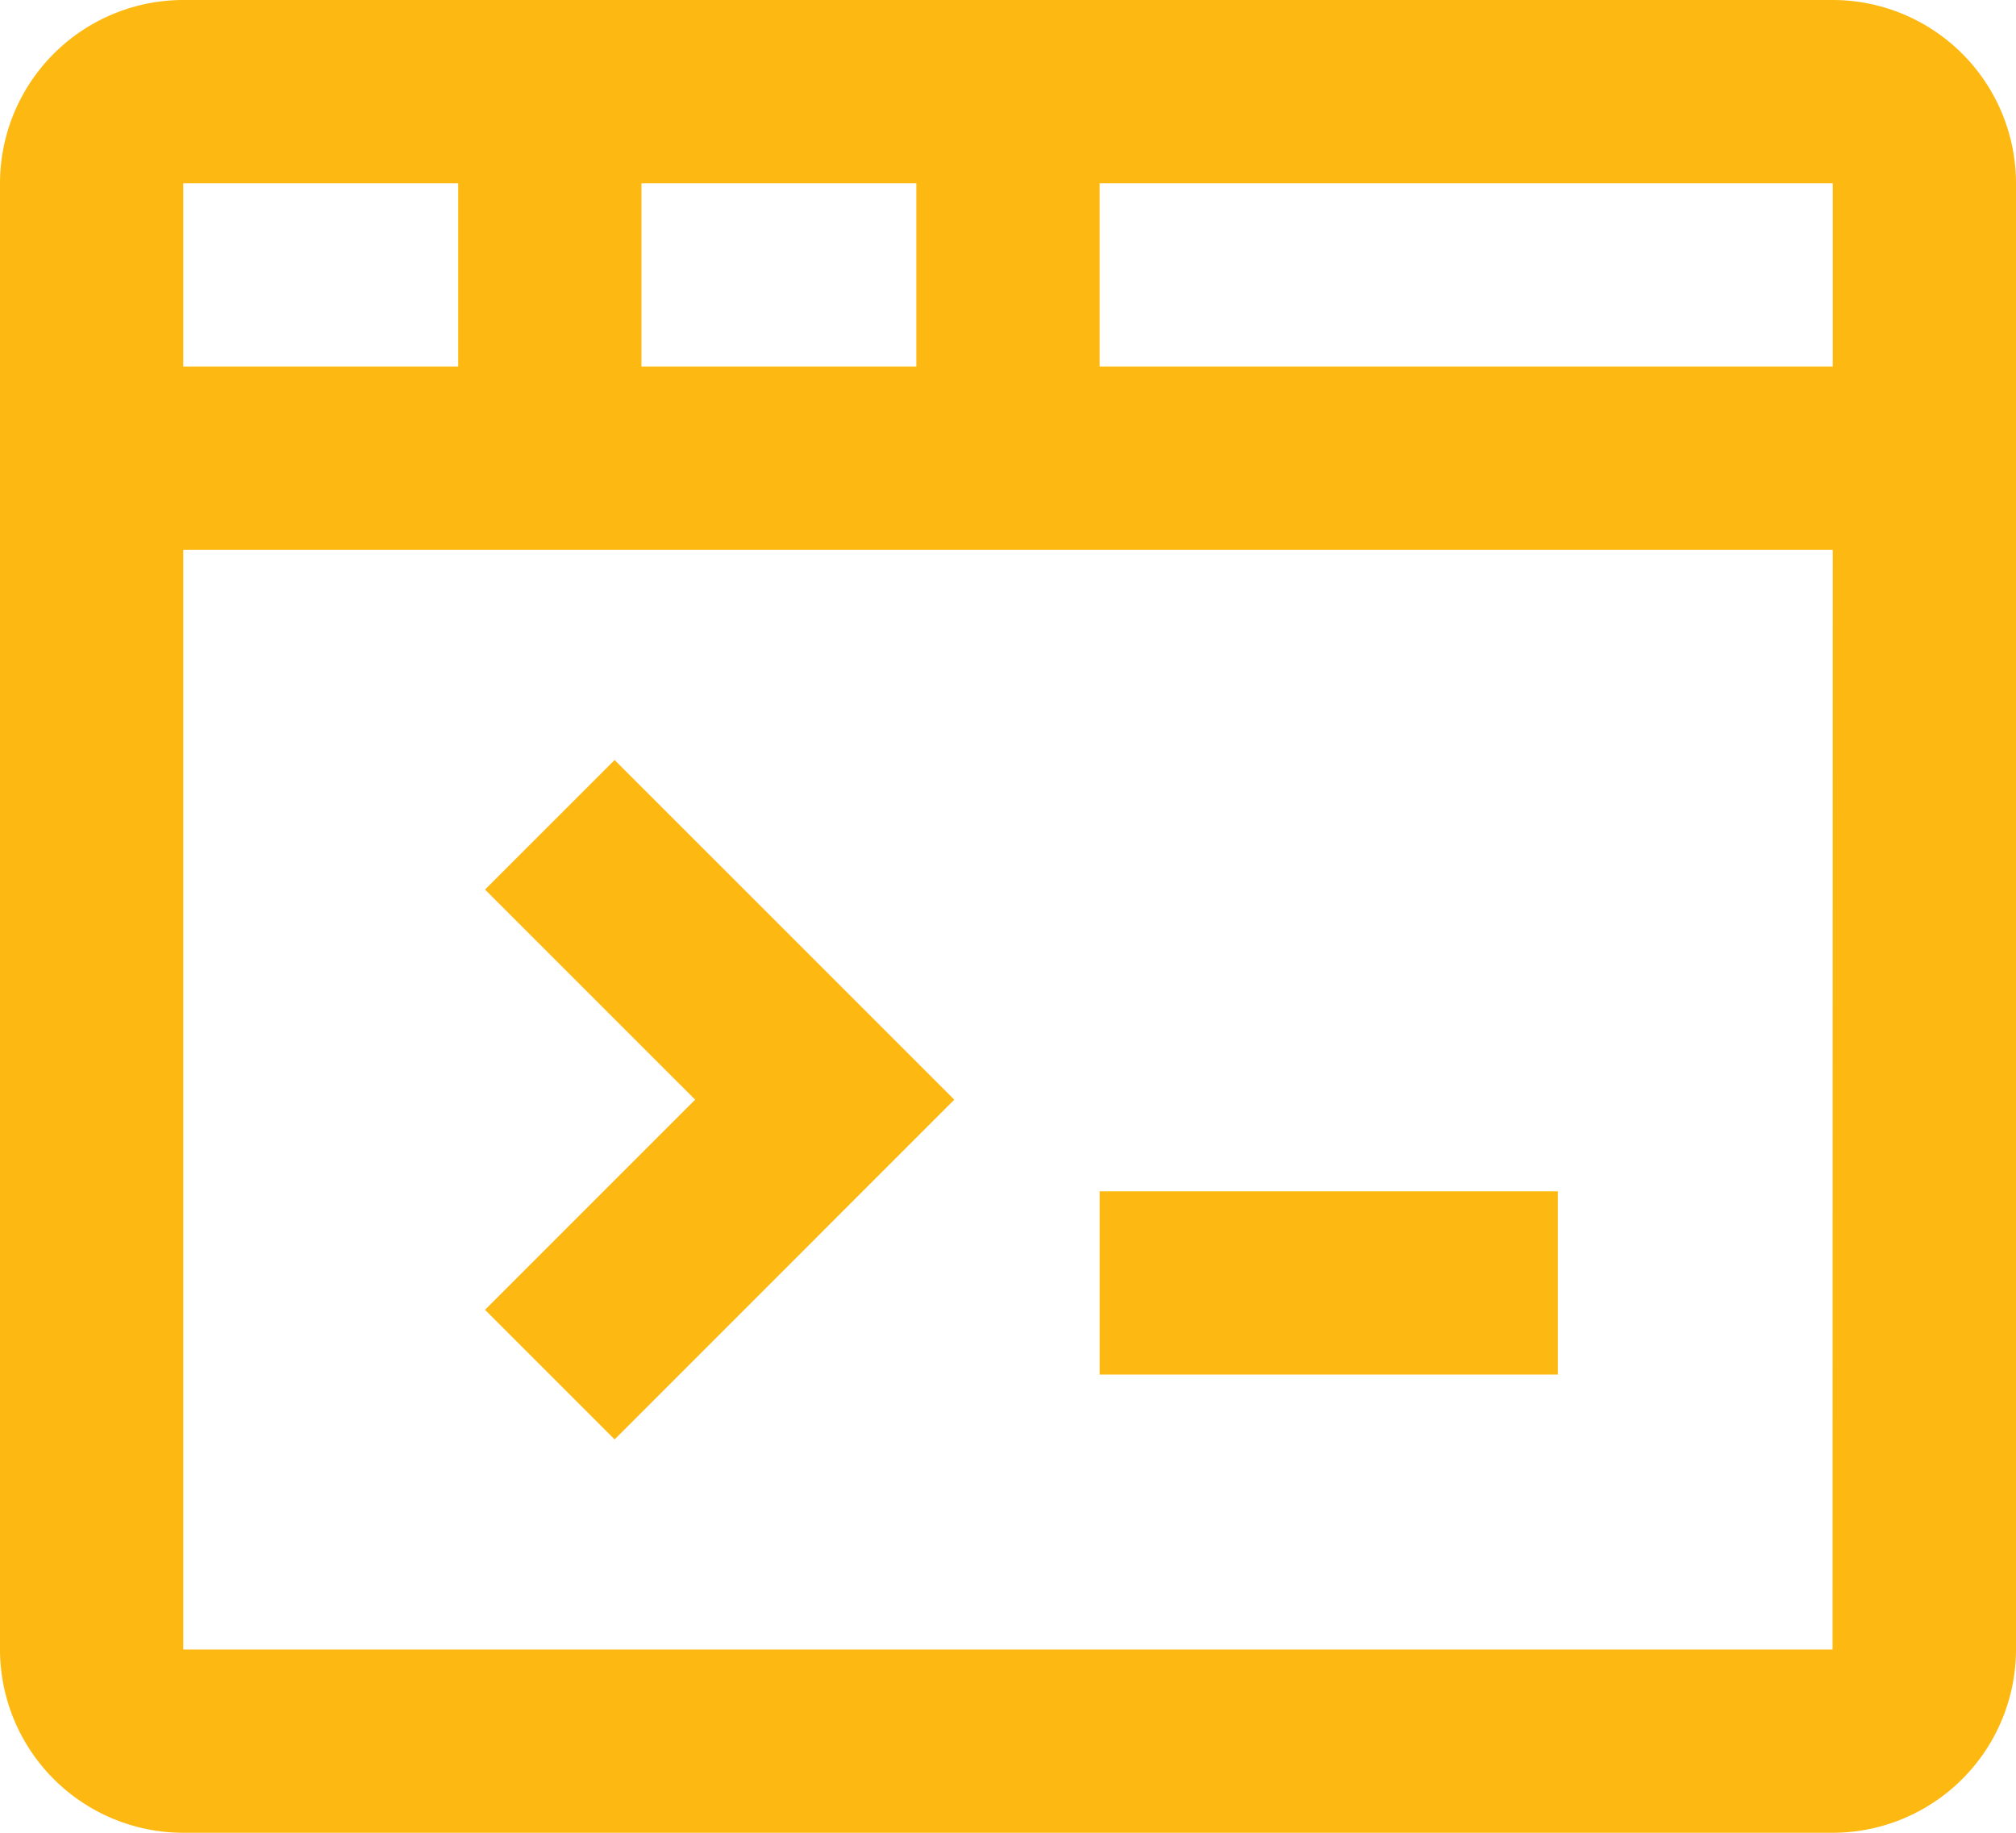
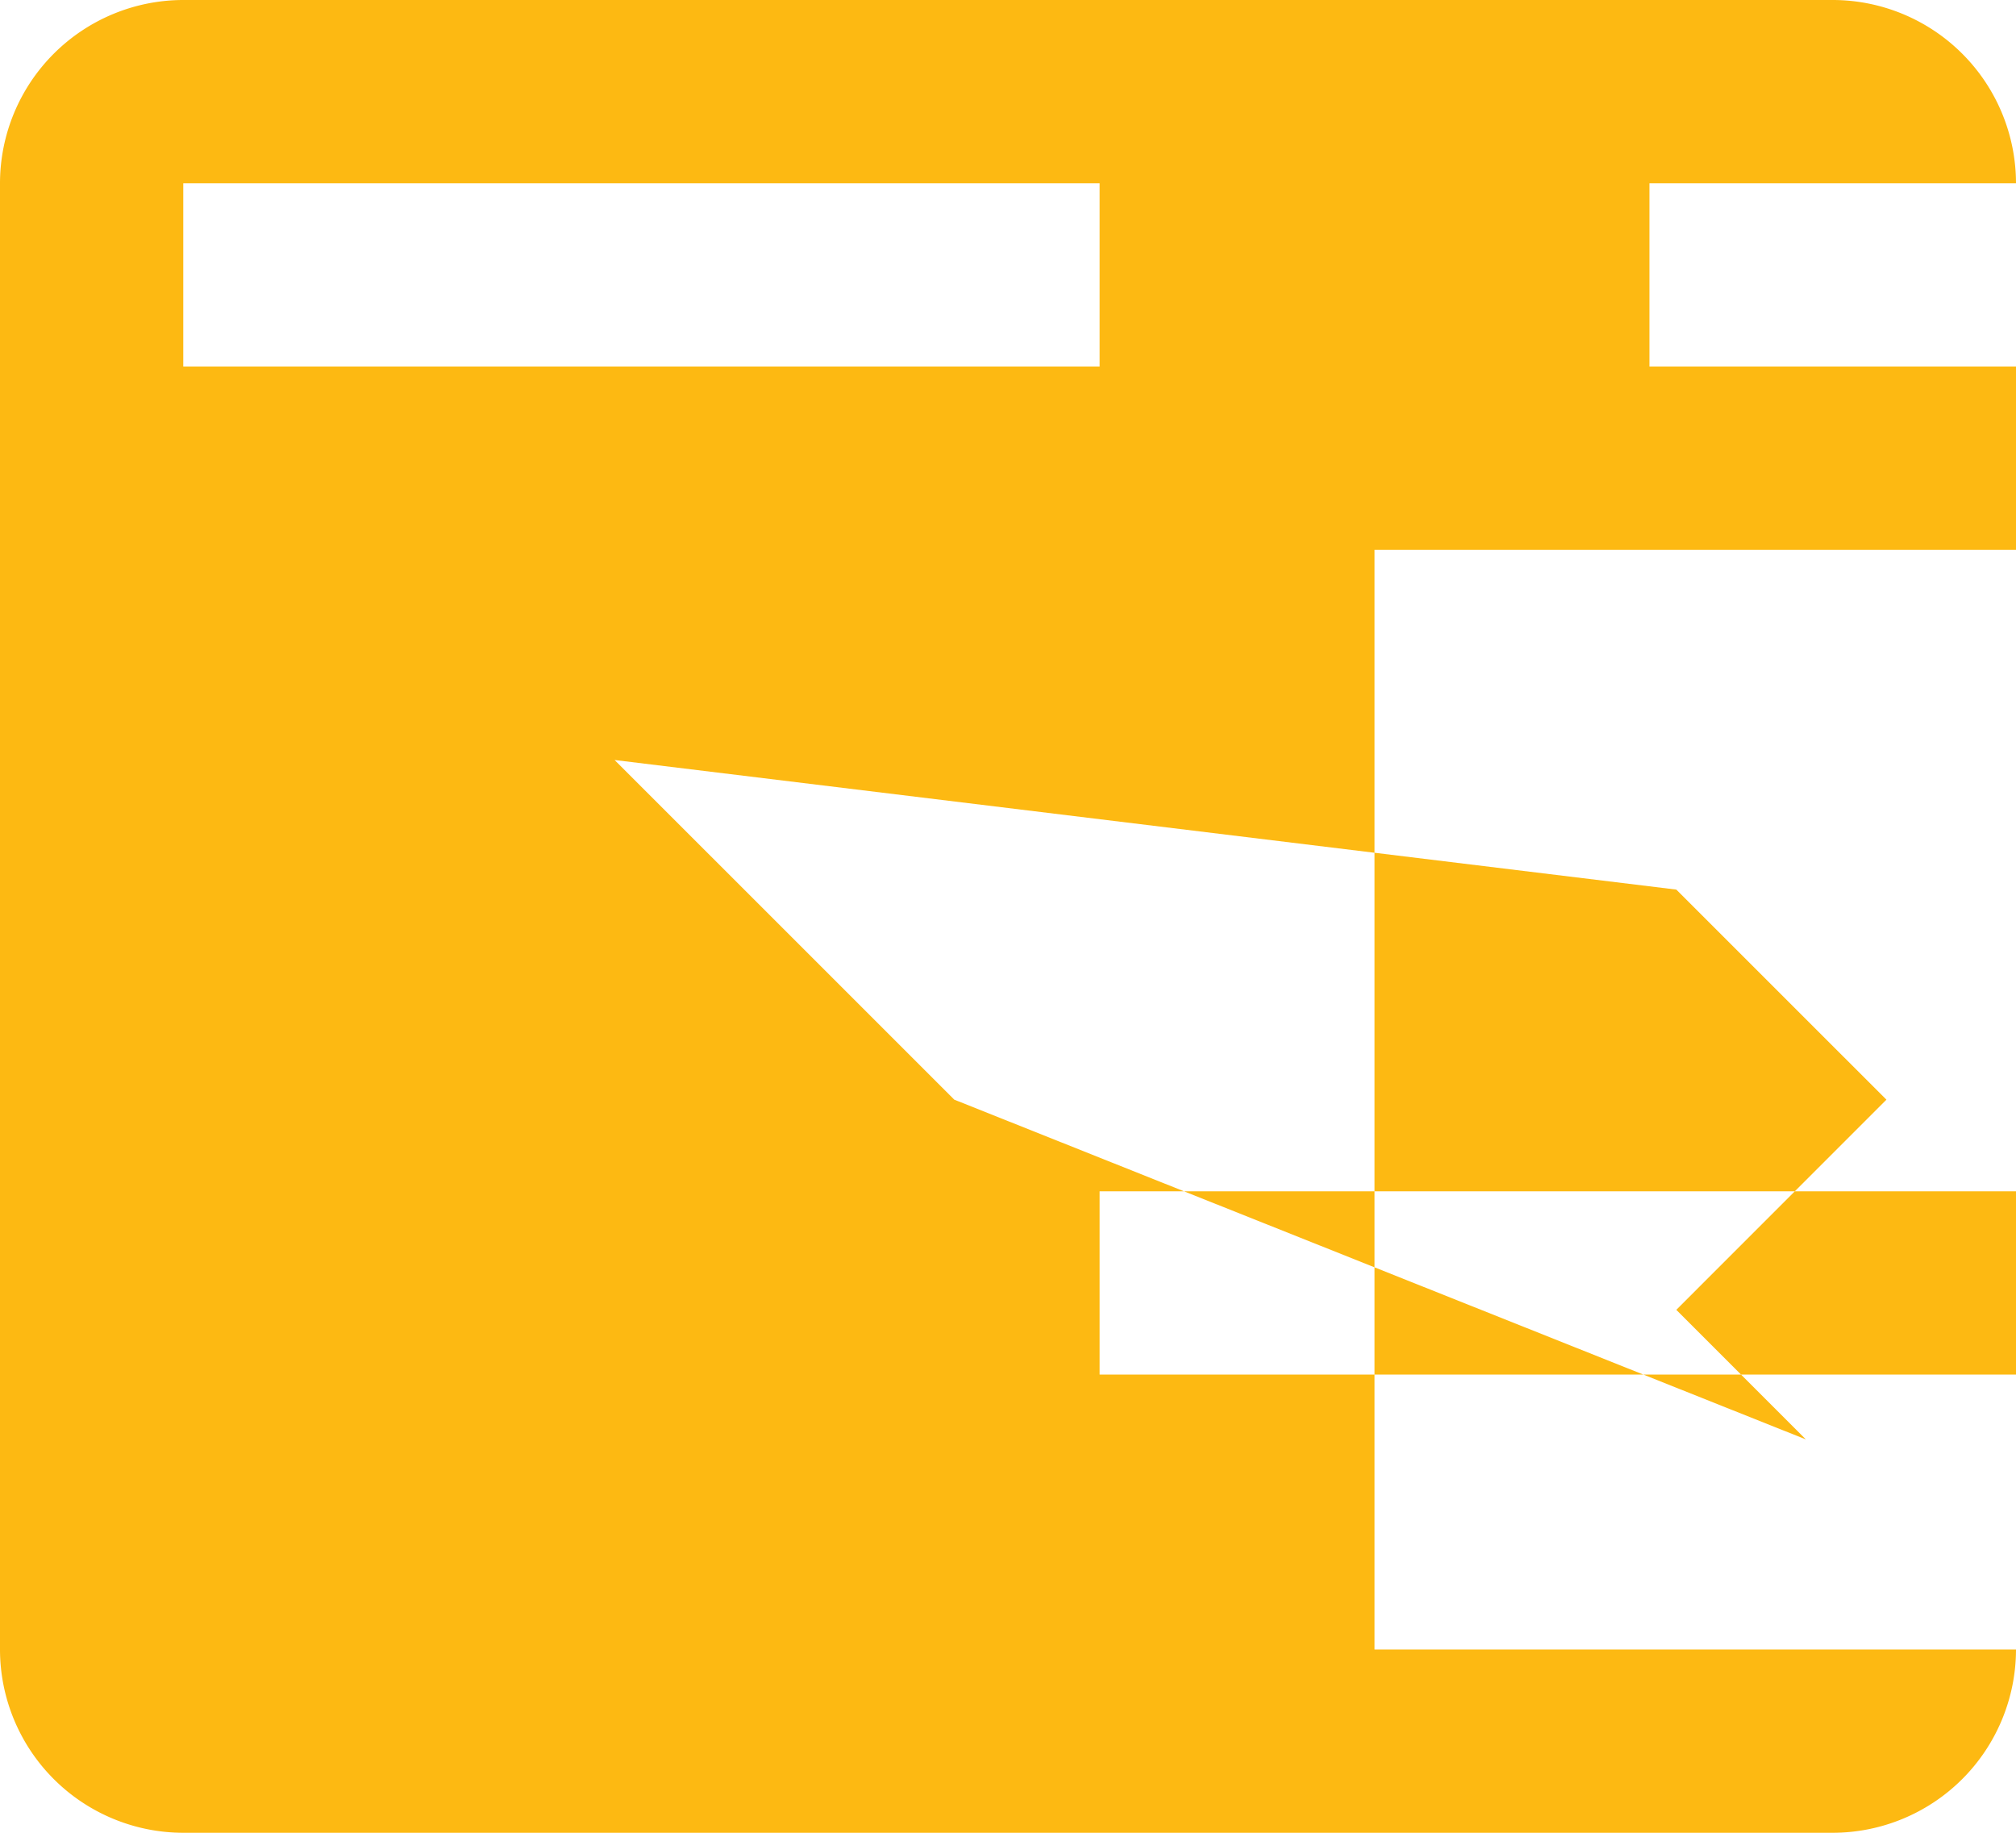
<svg xmlns="http://www.w3.org/2000/svg" width="88" height="80" viewBox="0 0 88 80">
  <defs>
    <style>
      .cls-1 {
        fill: #fdb912;
        fill-rule: evenodd;
      }
    </style>
  </defs>
-   <path class="cls-1" d="M686,776H614a8.008,8.008,0,0,0-8,8v64a8.008,8.008,0,0,0,8,8h72a8.008,8.008,0,0,0,8-8V784A8.008,8.008,0,0,0,686,776Zm0,16H654v-8h32Zm-52,0v-8h12v8H634Zm-8-8v8H614v-8h12Zm-12,64V800h72l-0.008,48H614Zm40-12h20v-8H654v8Zm-26.828-21.17,9.172,9.17-9.172,9.174,5.656,5.656L647.656,824l-14.828-14.826Z" transform="translate(-606 -776)" />
+   <path class="cls-1" d="M686,776H614a8.008,8.008,0,0,0-8,8v64a8.008,8.008,0,0,0,8,8h72a8.008,8.008,0,0,0,8-8V784A8.008,8.008,0,0,0,686,776Zm0,16H654v-8h32Zv-8h12v8H634Zm-8-8v8H614v-8h12Zm-12,64V800h72l-0.008,48H614Zm40-12h20v-8H654v8Zm-26.828-21.17,9.172,9.17-9.172,9.174,5.656,5.656L647.656,824l-14.828-14.826Z" transform="translate(-606 -776)" />
</svg>